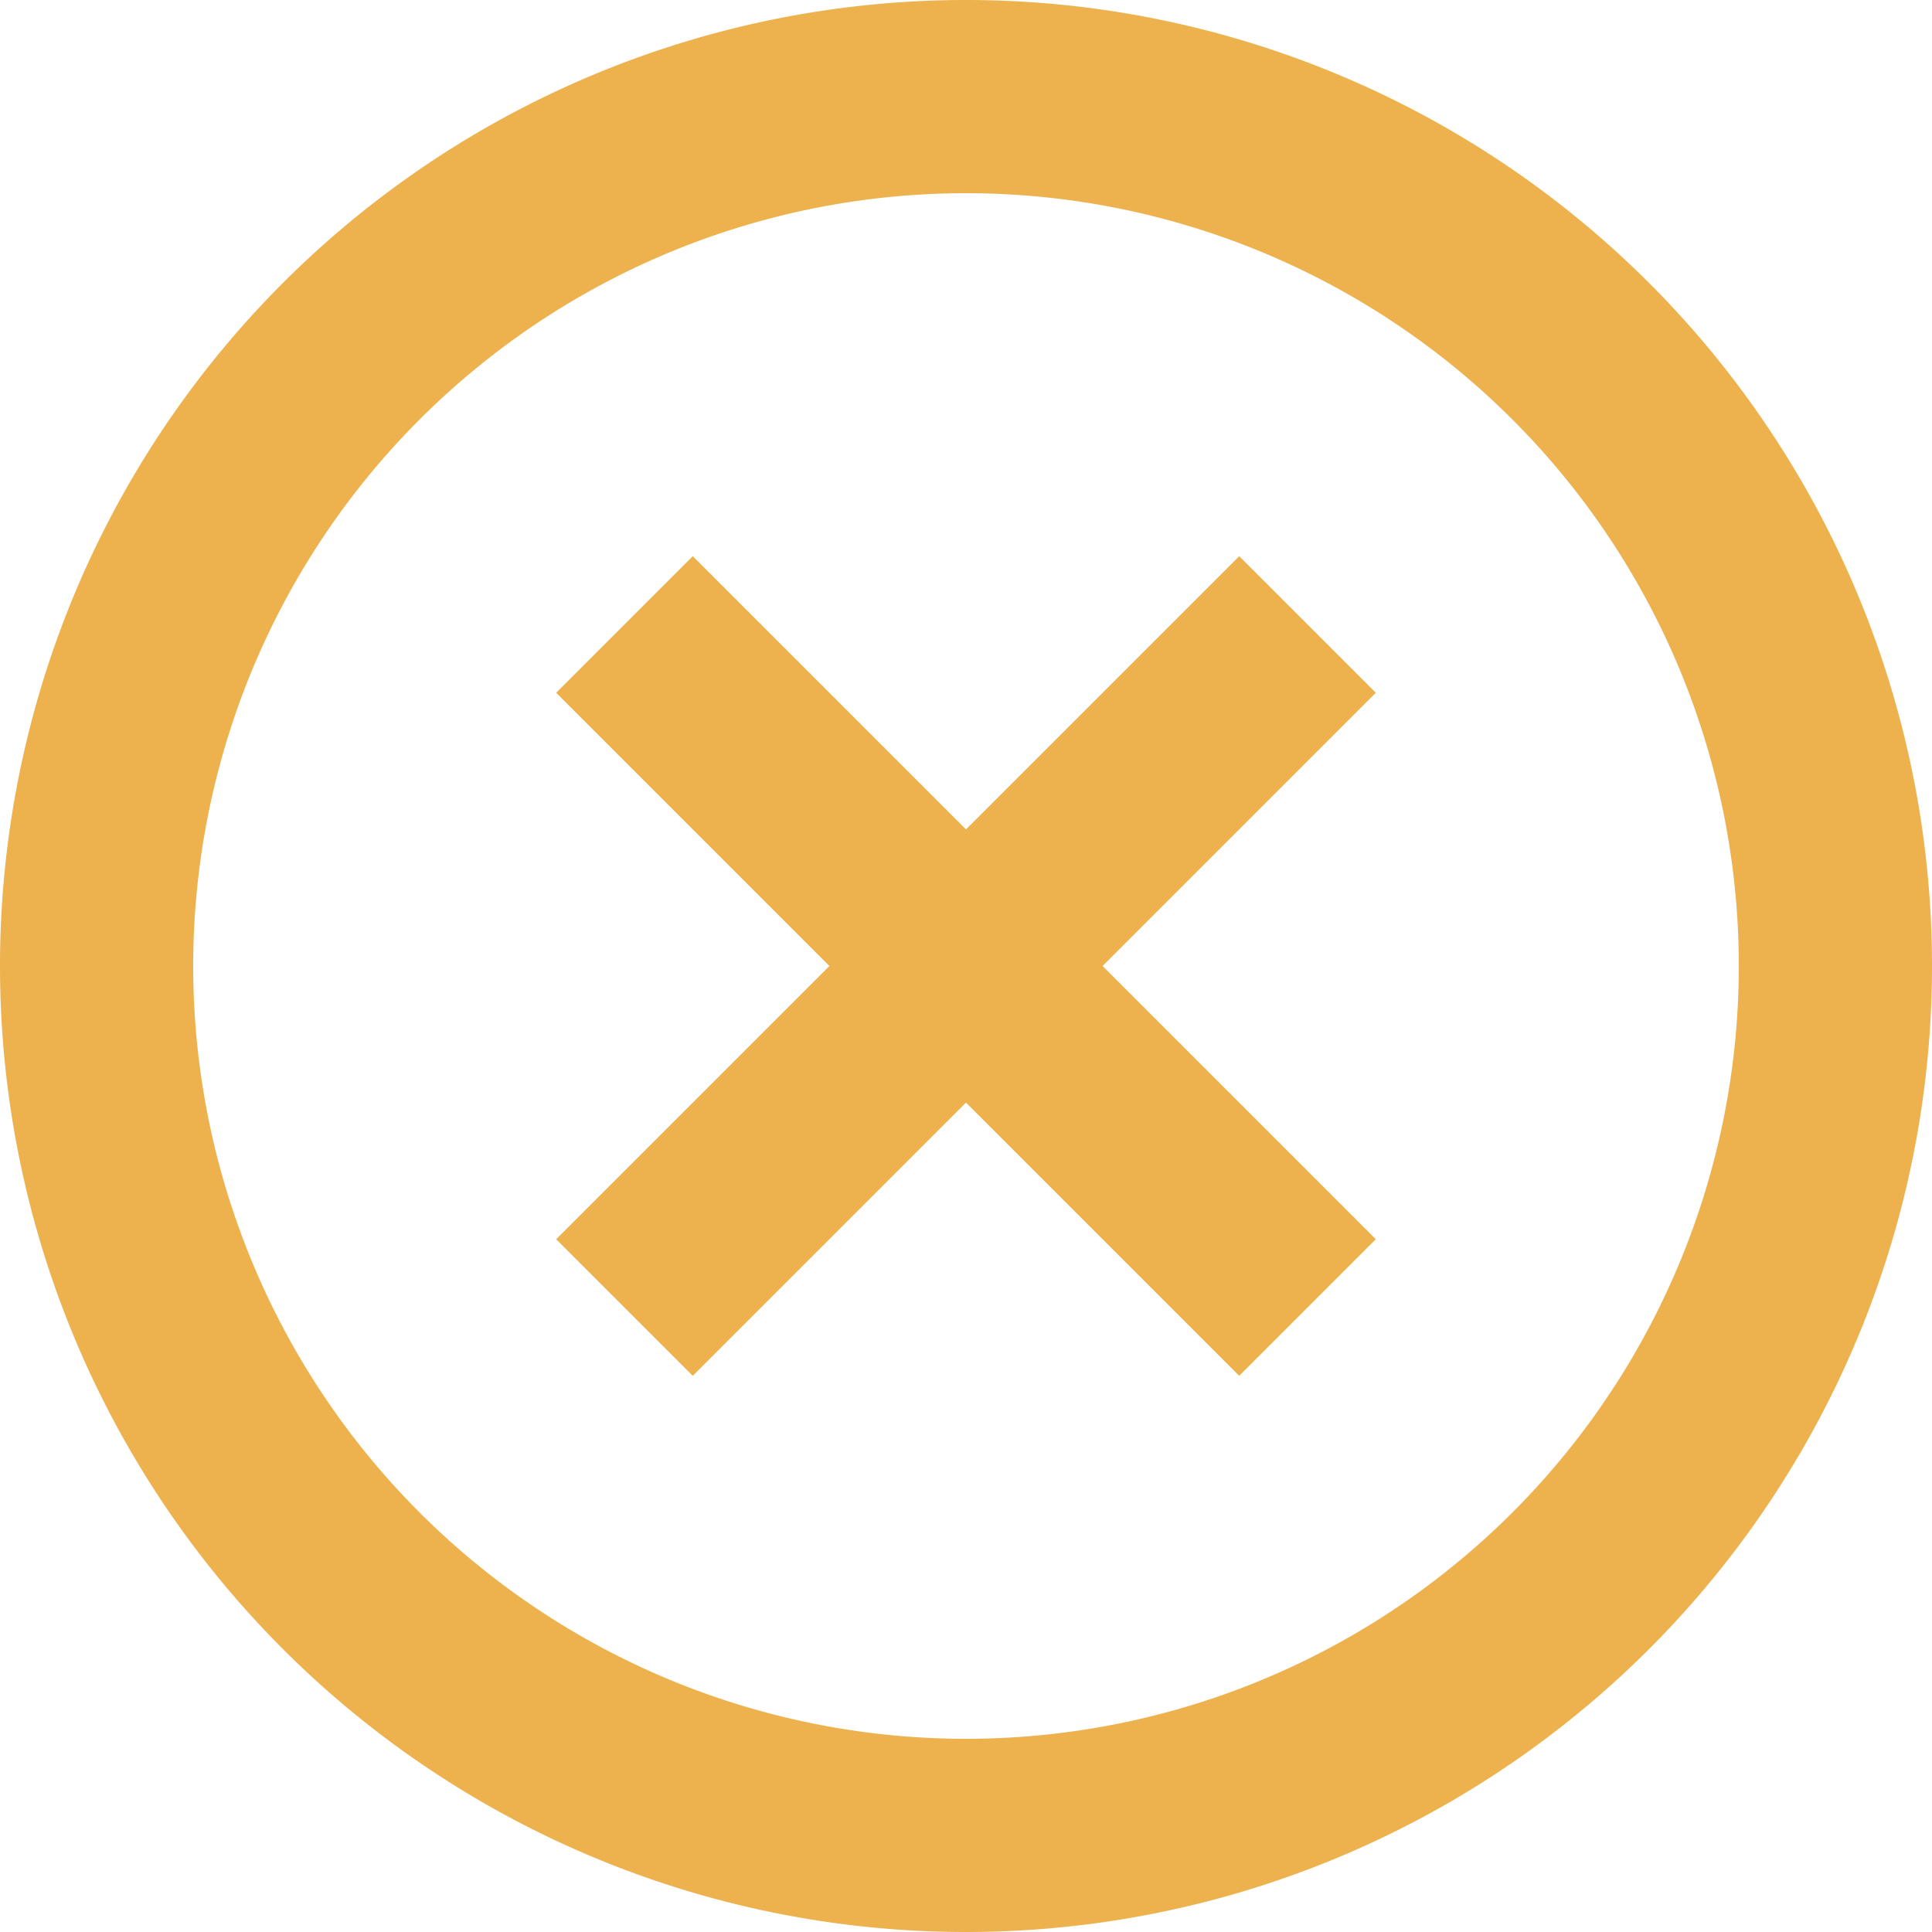
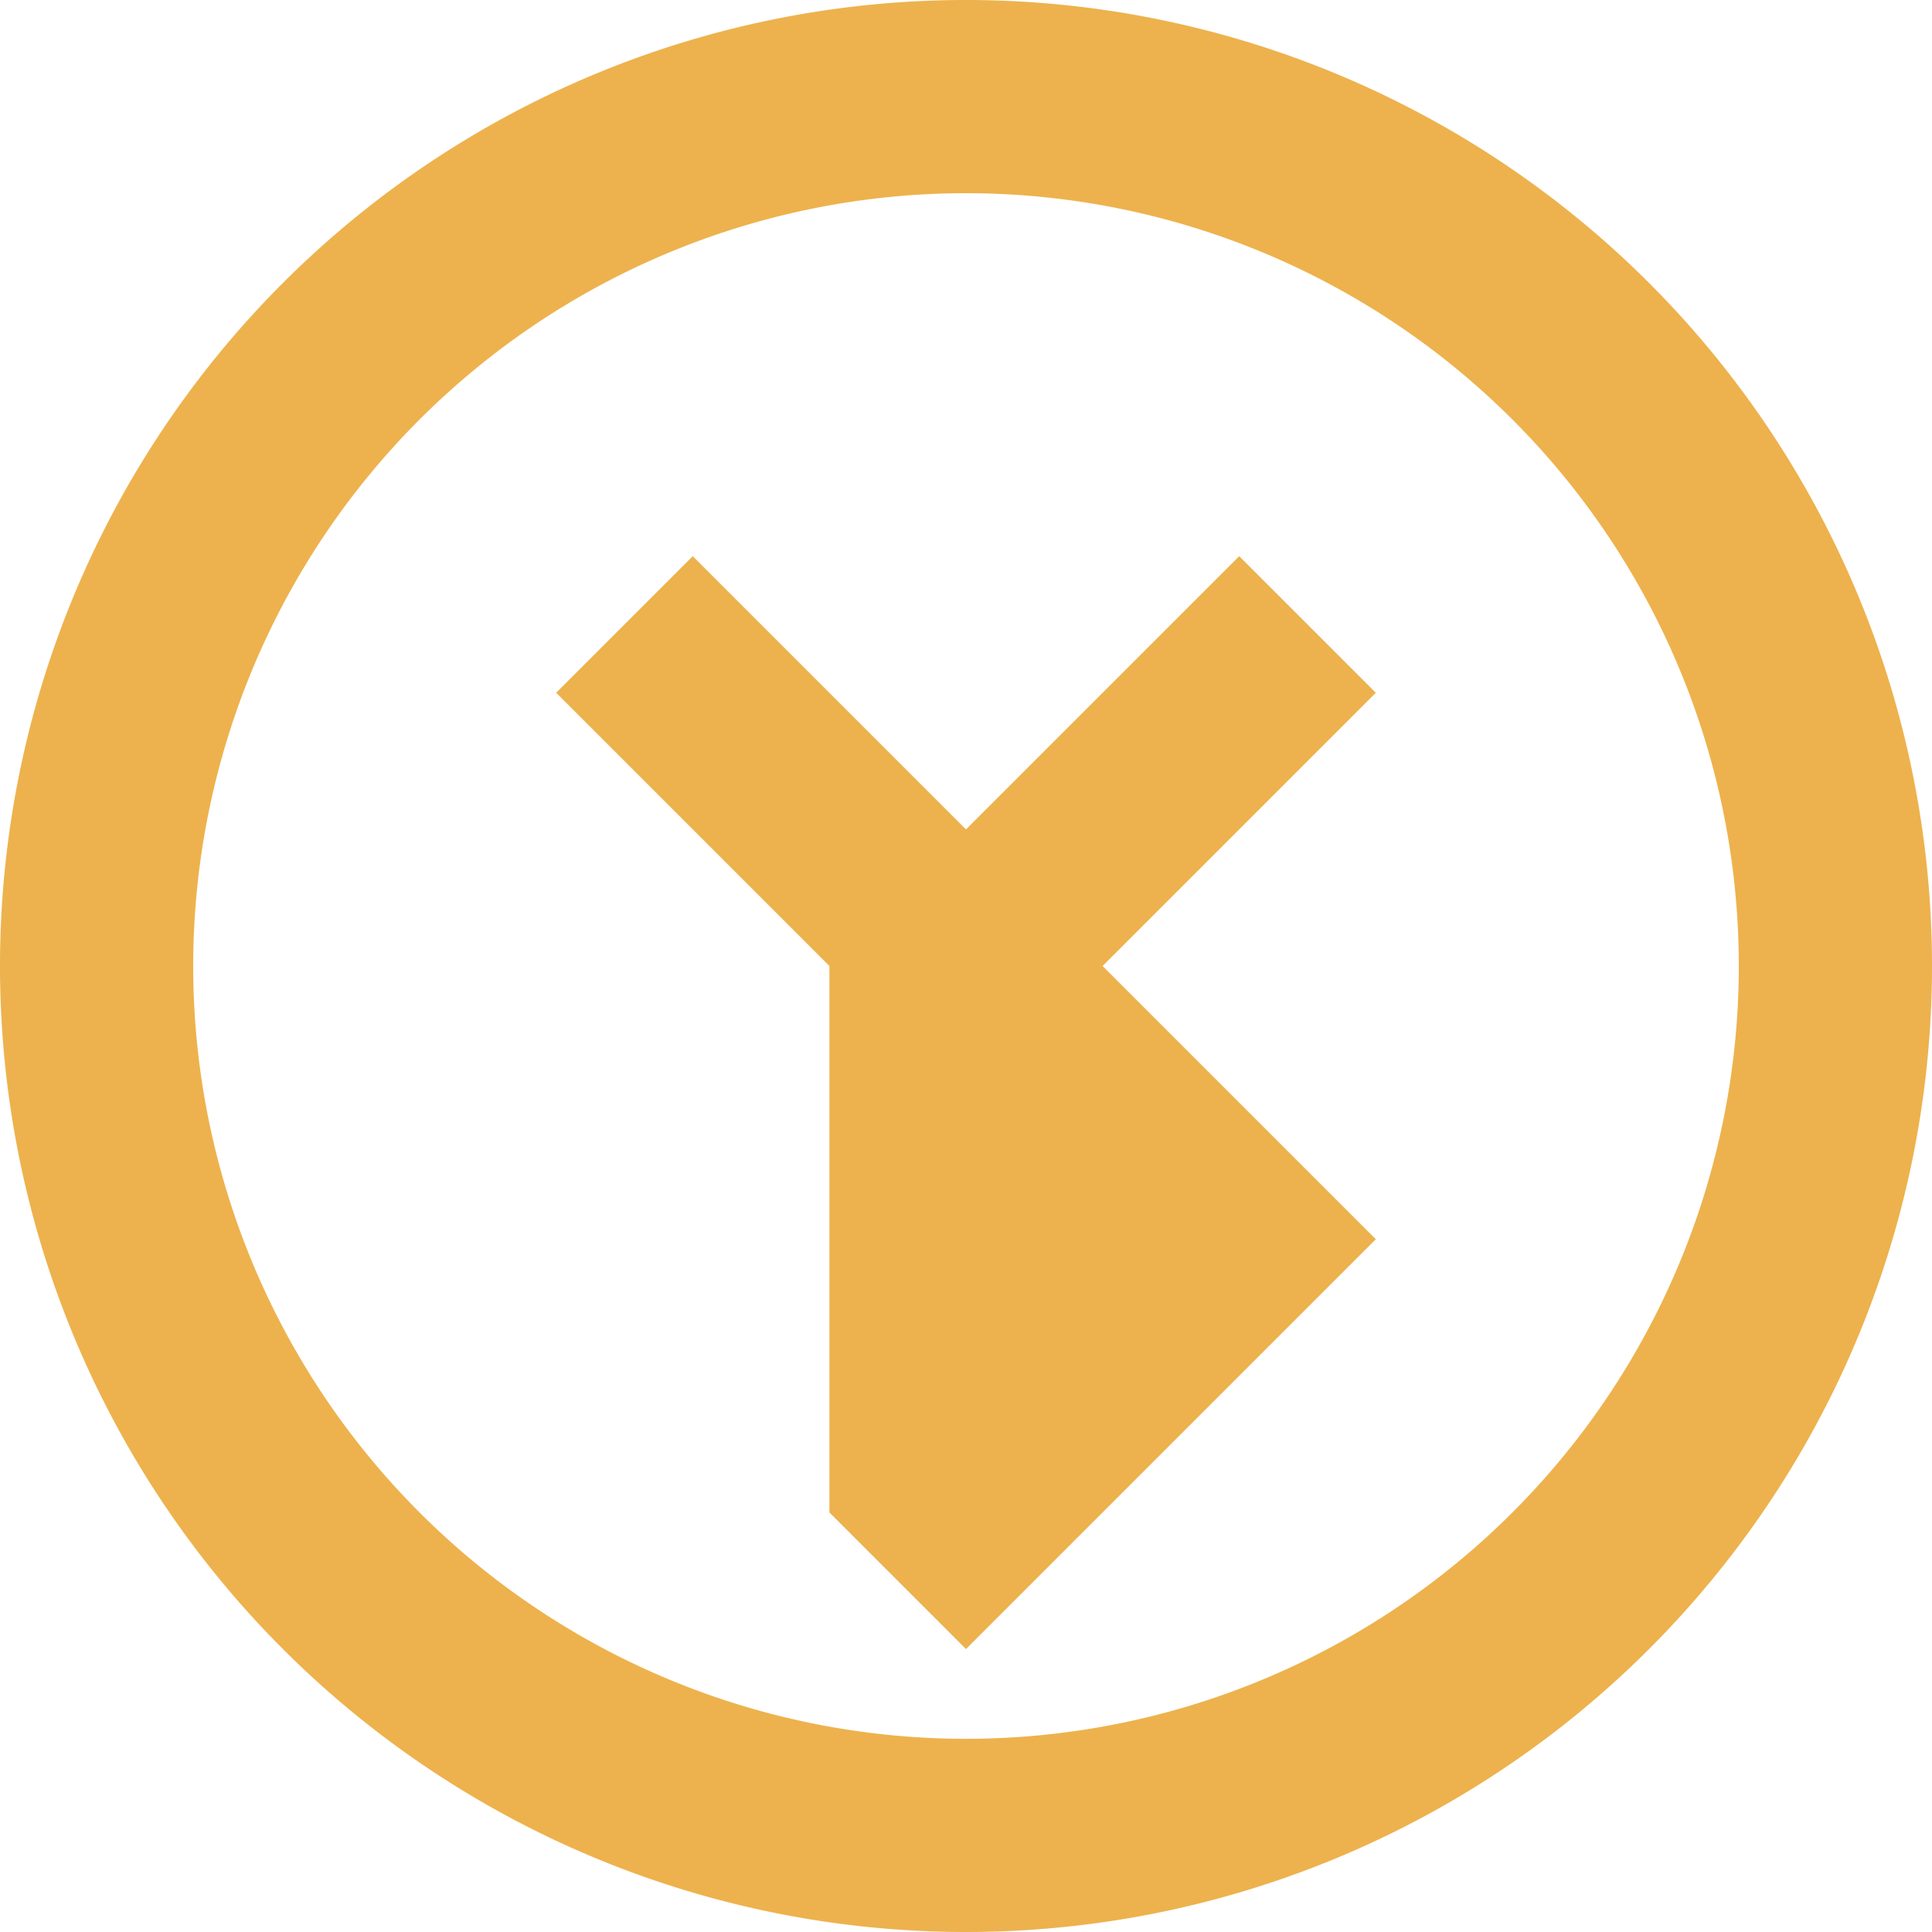
<svg xmlns="http://www.w3.org/2000/svg" width="64" height="64" viewBox="0 0 64 64">
-   <path id="Tracé_1763" data-name="Tracé 1763" d="M34,66A32,32,0,1,1,66,34,32,32,0,0,1,34,66Zm0-6.4A25.6,25.6,0,1,0,8.4,34,25.6,25.6,0,0,0,34,59.6Zm0-30.125,9.051-9.051,4.525,4.525L38.525,34l9.051,9.051-4.525,4.525L34,38.525l-9.051,9.051-4.525-4.525L29.475,34l-9.051-9.051,4.525-4.525Z" transform="translate(-2 -2)" fill="#edb24d" />
+   <path id="Tracé_1763" data-name="Tracé 1763" d="M34,66A32,32,0,1,1,66,34,32,32,0,0,1,34,66Zm0-6.4A25.6,25.6,0,1,0,8.4,34,25.6,25.6,0,0,0,34,59.6Zm0-30.125,9.051-9.051,4.525,4.525L38.525,34l9.051,9.051-4.525,4.525l-9.051,9.051-4.525-4.525L29.475,34l-9.051-9.051,4.525-4.525Z" transform="translate(-2 -2)" fill="#edb24d" />
</svg>